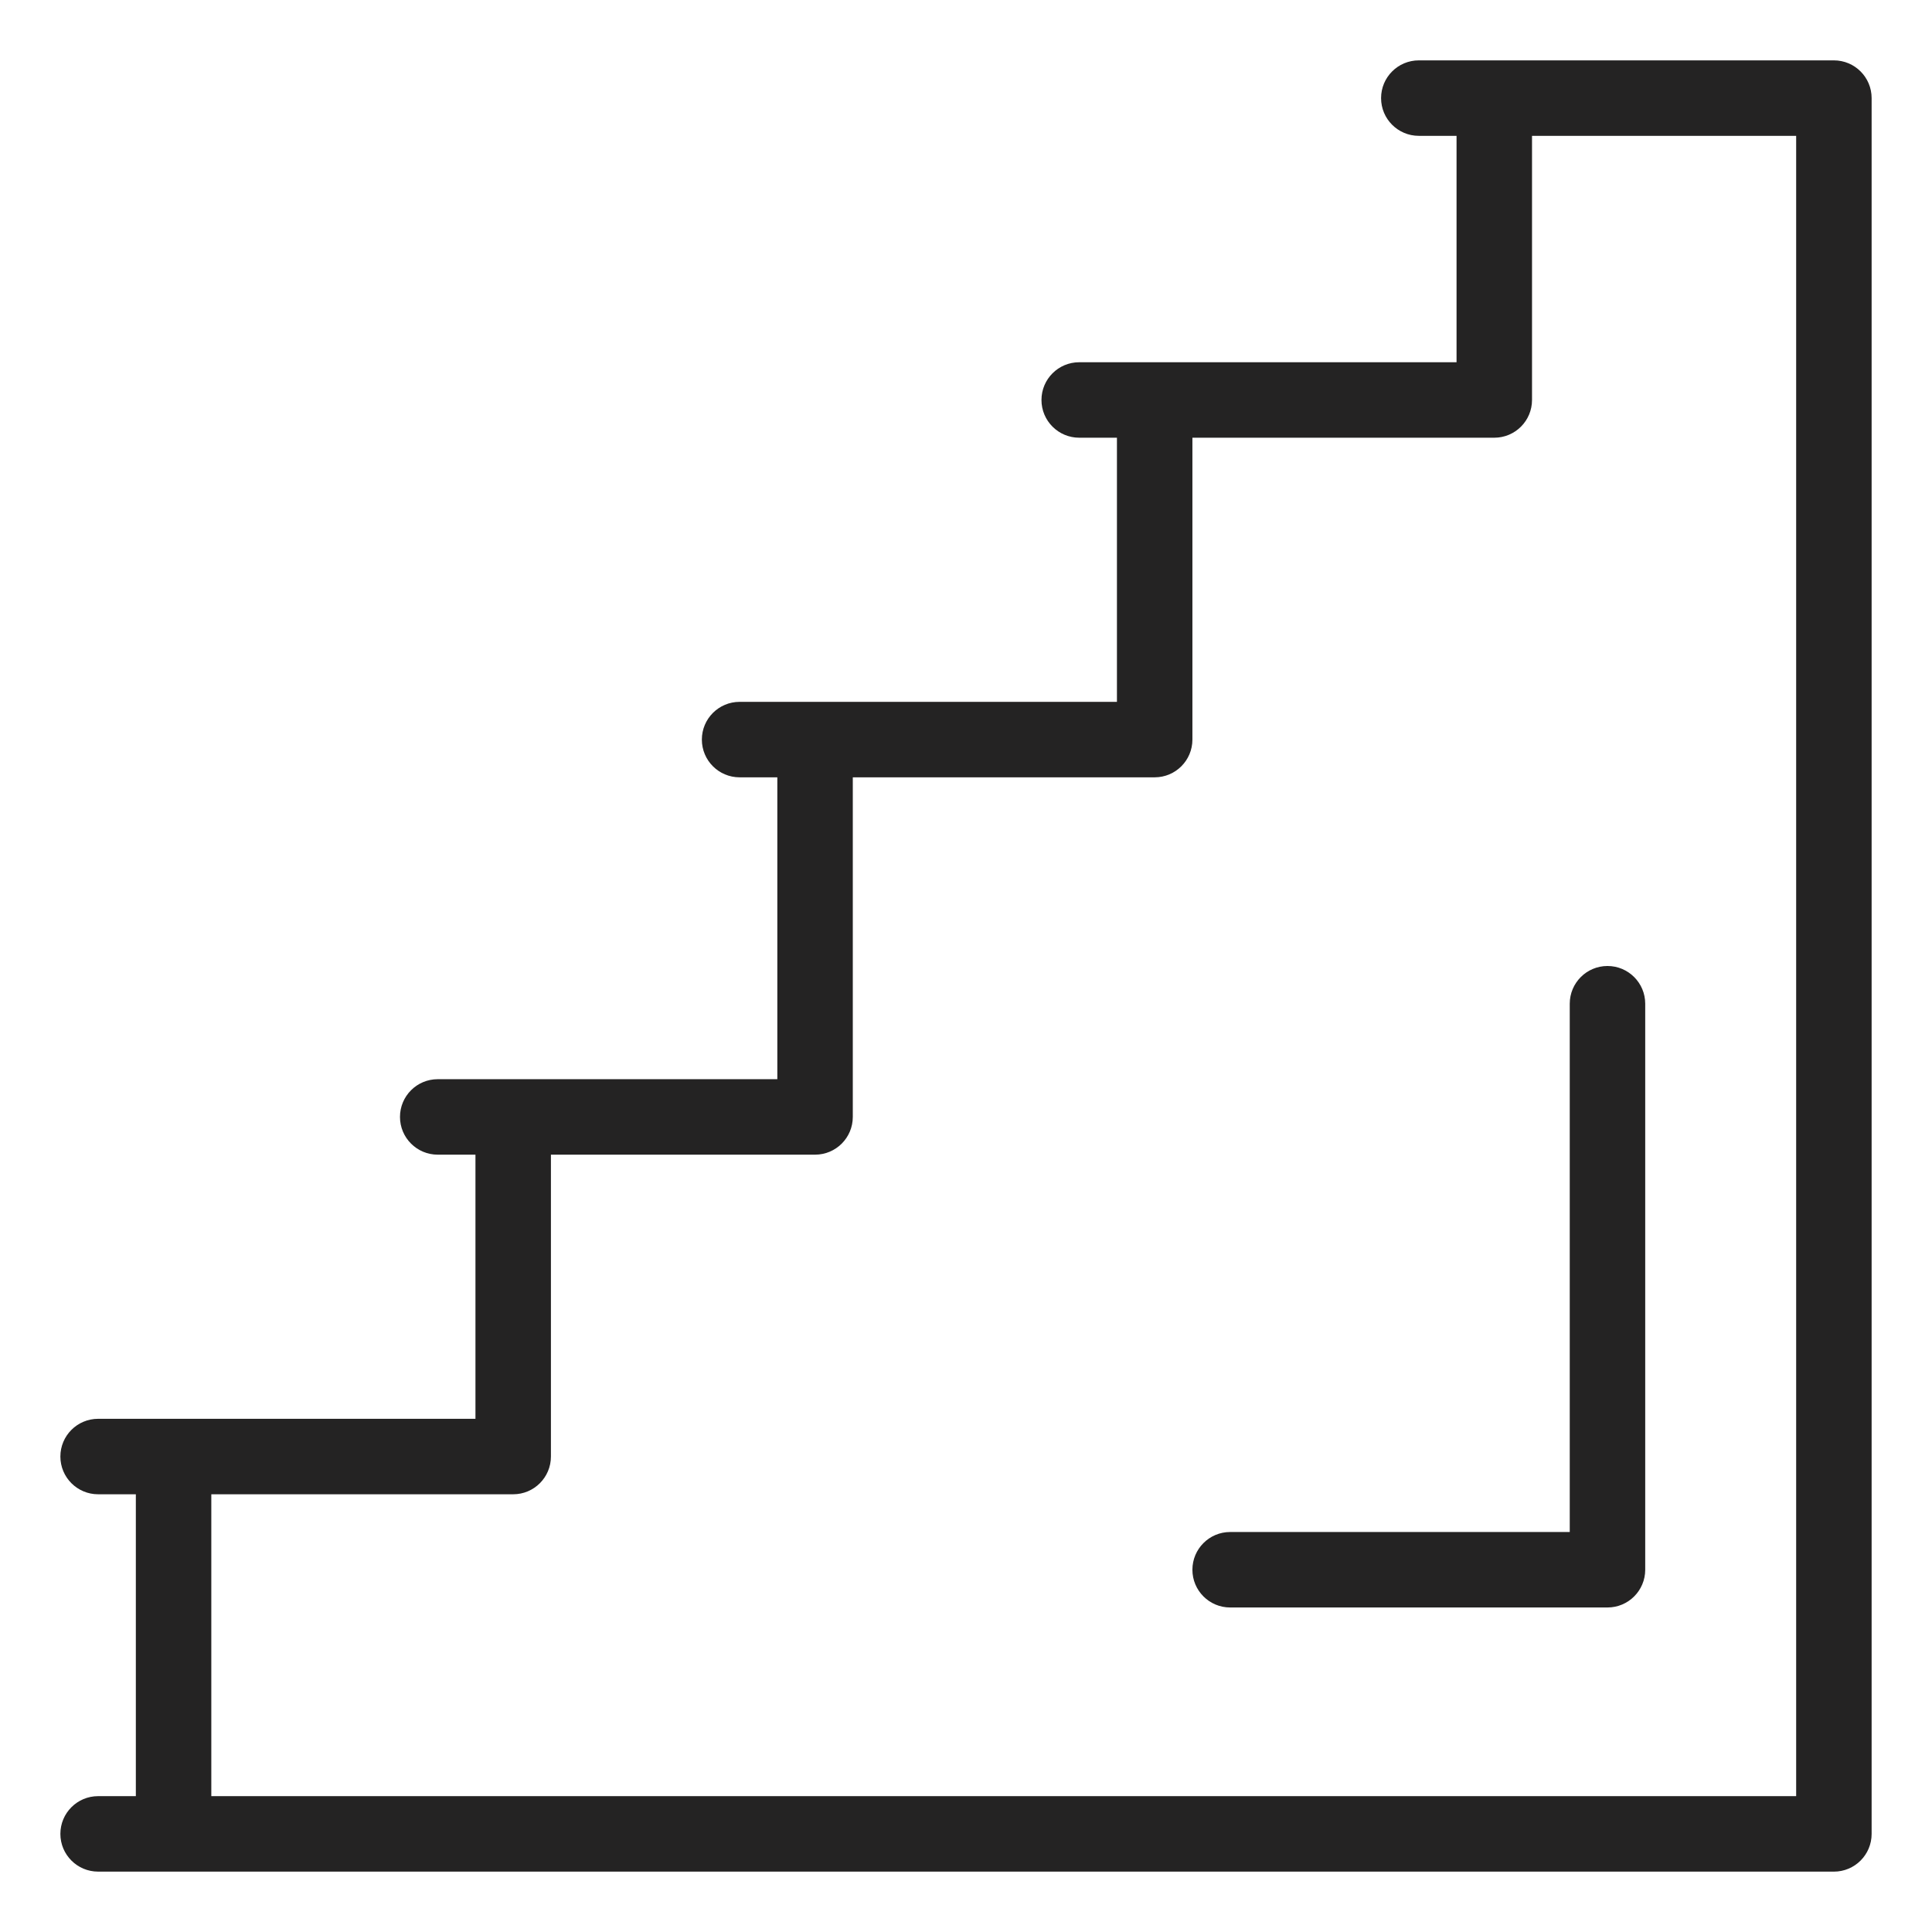
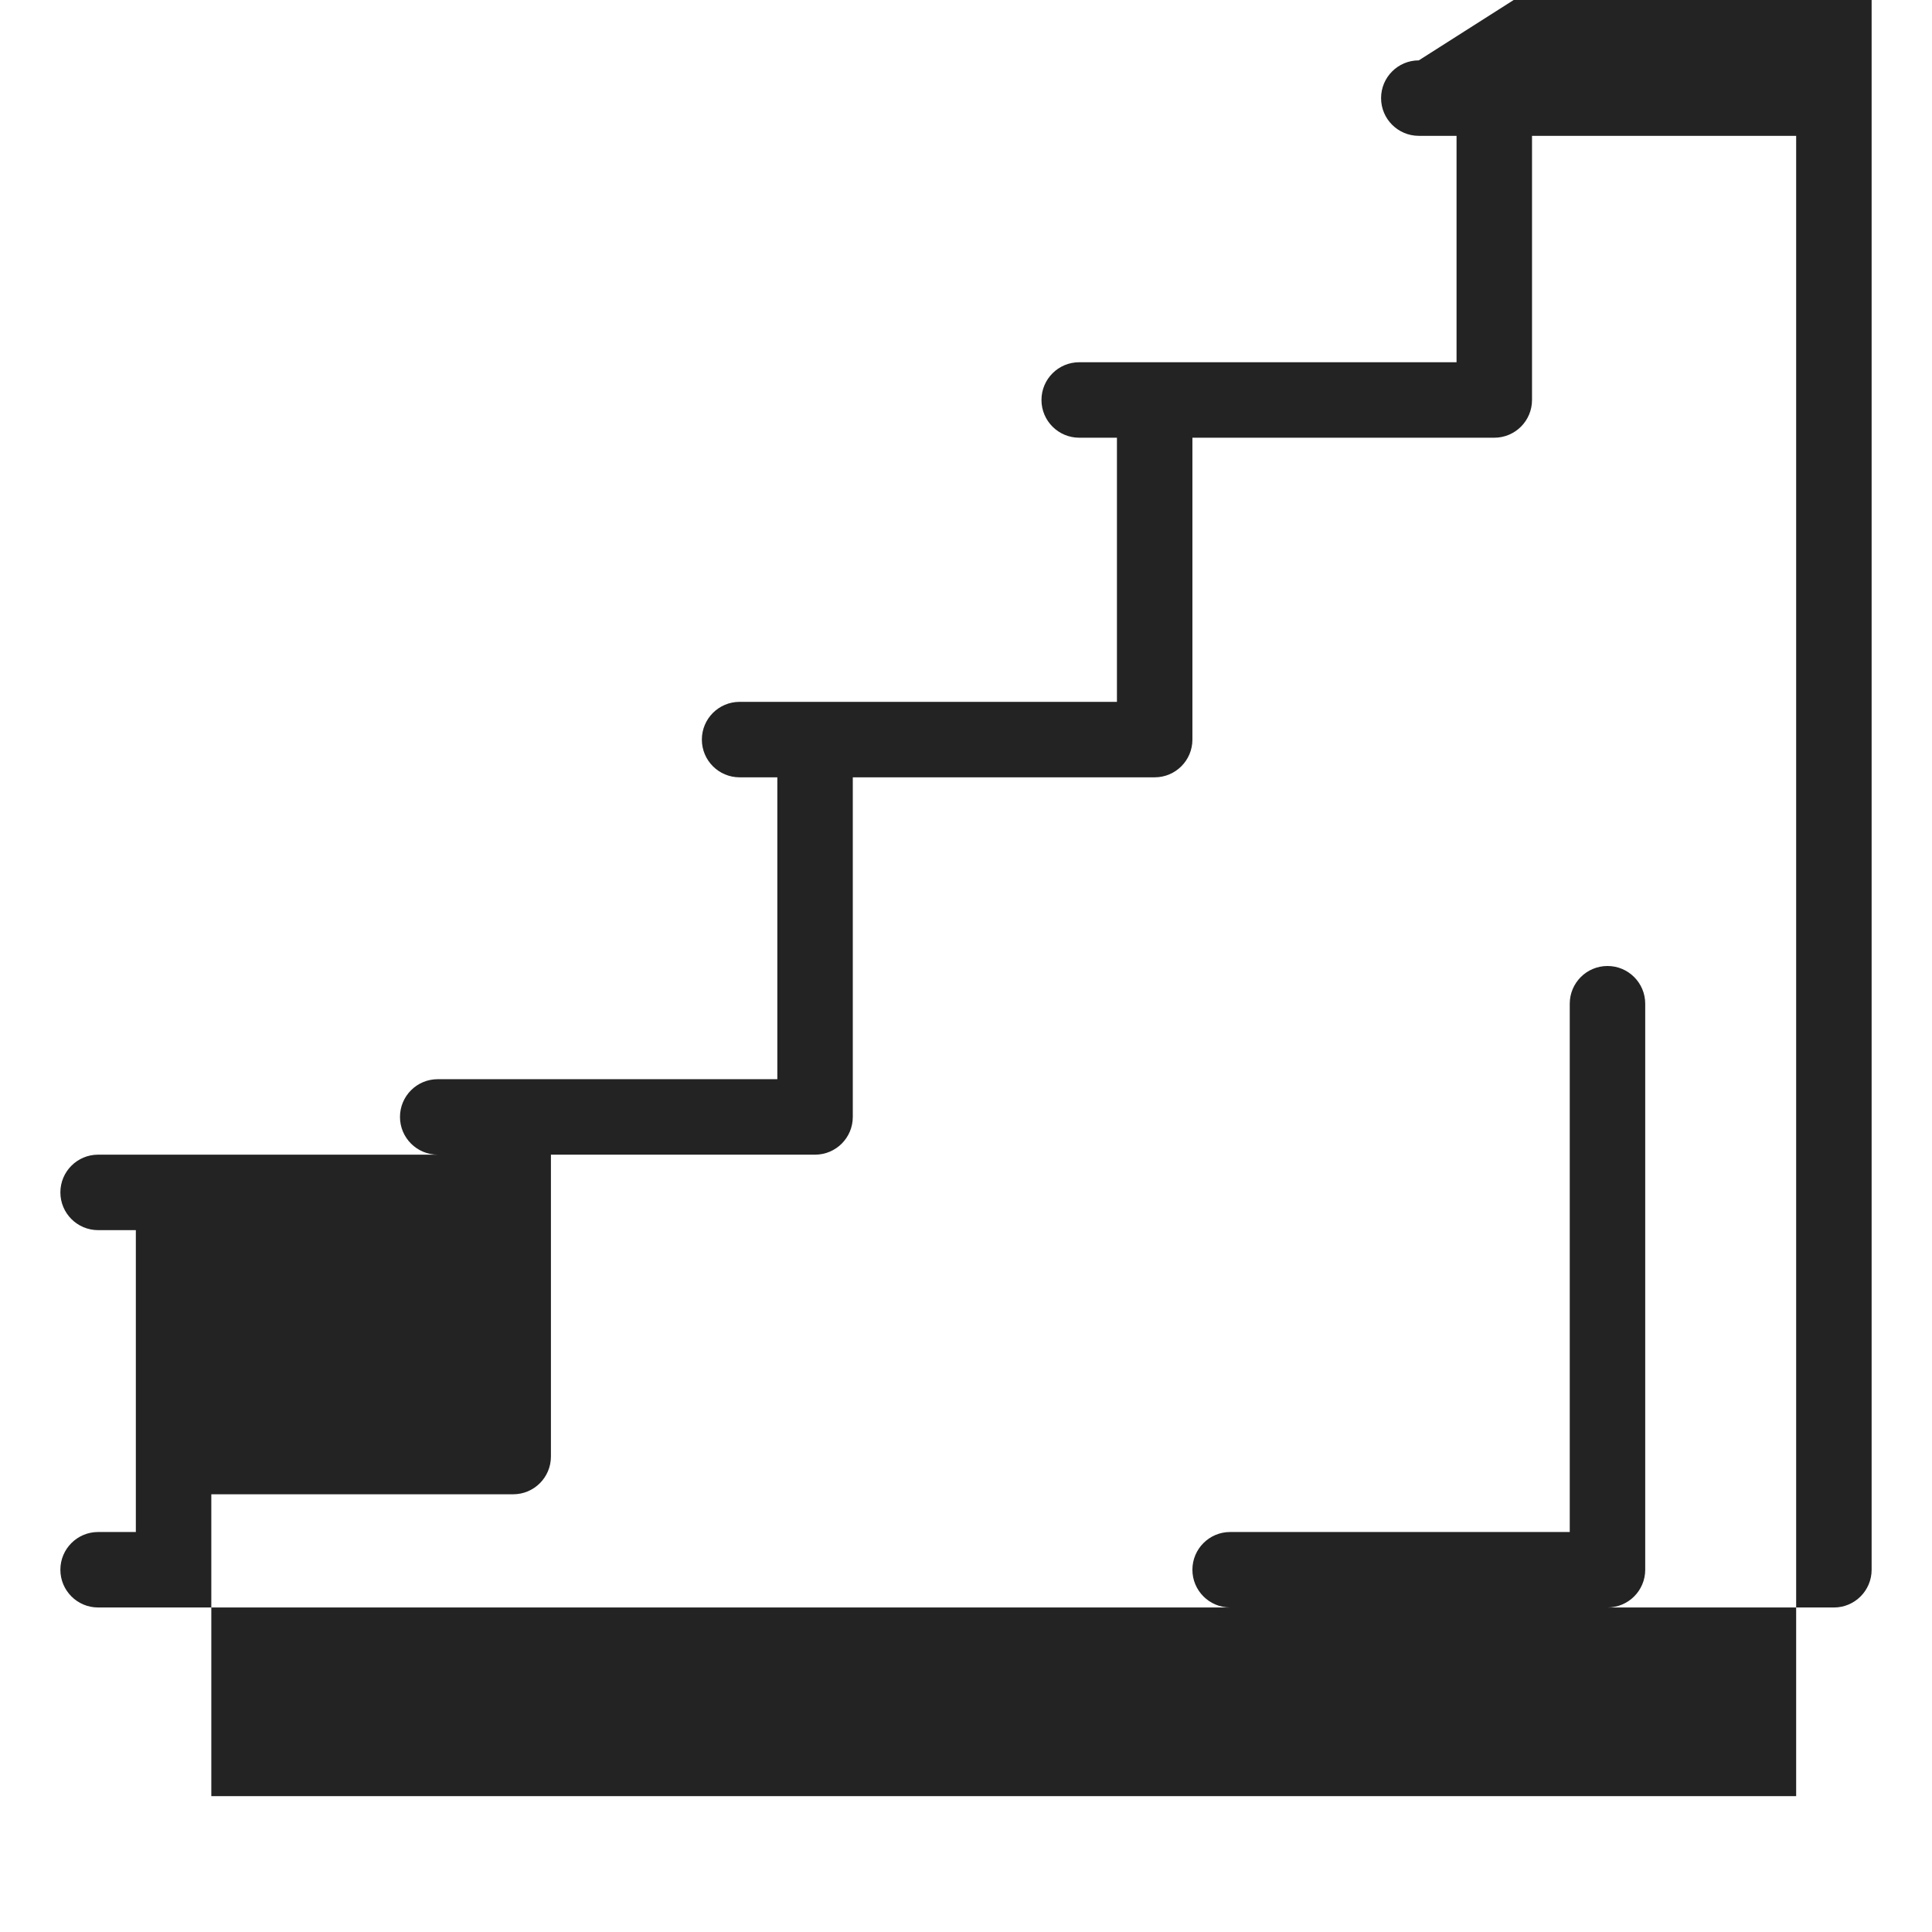
<svg xmlns="http://www.w3.org/2000/svg" version="1.1" width="15" height="15" viewBox="0,0,256,256">
  <g fill="#242323" fill-rule="nonzero" stroke="none" stroke-width="1" stroke-linecap="butt" stroke-linejoin="miter" stroke-miterlimit="10" stroke-dasharray="" stroke-dashoffset="0" font-family="none" font-weight="none" font-size="none" text-anchor="none" style="mix-blend-mode: normal">
    <g transform="scale(0.5,0.5)">
-       <path d="M376,15.998c-5.522,0 -10,4.477 -10,10c0,5.523 4.478,10 10,10h10v60h-100c-5.522,0 -10,4.477 -10,10c0,5.523 4.478,10 10,10h10v70h-100c-5.522,0 -10,4.477 -10,10c0,5.523 4.478,10 10,10h10v80h-90c-5.522,0 -10,4.477 -10,10c0,5.521 4.478,10 10,10h10v70h-100c-5.522,0 -10,4.477 -10,10c0,5.521 4.478,10 10,10h10v80h-10c-5.522,0 -10,4.477 -10,10c0,5.521 4.478,10 10,10c0.154,0 459.899,0.004 460,0.004c5.523,0 10,-4.477 10,-10v-0.004v-460c0,-5.523 -4.477,-10 -10,-10zM406,35.998h70v440h-420v-80h80c5.523,0 10,-4.479 10,-10v-80h70c5.523,0 10,-4.479 10,-10v-90h80c5.523,0 10,-4.477 10,-10v-80h80c5.523,0 10,-4.477 10,-10zM426,255.998c-5.522,0 -10,4.477 -10,10v140h-90c-5.522,0 -10,4.477 -10,10c0,5.521 4.478,10 10,10h100c5.523,0 10,-4.479 10,-10v-150c0,-5.523 -4.477,-10 -10,-10z" />
+       <path d="M376,15.998c-5.522,0 -10,4.477 -10,10c0,5.523 4.478,10 10,10h10v60h-100c-5.522,0 -10,4.477 -10,10c0,5.523 4.478,10 10,10h10v70h-100c-5.522,0 -10,4.477 -10,10c0,5.523 4.478,10 10,10h10v80h-90c-5.522,0 -10,4.477 -10,10c0,5.521 4.478,10 10,10h10h-100c-5.522,0 -10,4.477 -10,10c0,5.521 4.478,10 10,10h10v80h-10c-5.522,0 -10,4.477 -10,10c0,5.521 4.478,10 10,10c0.154,0 459.899,0.004 460,0.004c5.523,0 10,-4.477 10,-10v-0.004v-460c0,-5.523 -4.477,-10 -10,-10zM406,35.998h70v440h-420v-80h80c5.523,0 10,-4.479 10,-10v-80h70c5.523,0 10,-4.479 10,-10v-90h80c5.523,0 10,-4.477 10,-10v-80h80c5.523,0 10,-4.477 10,-10zM426,255.998c-5.522,0 -10,4.477 -10,10v140h-90c-5.522,0 -10,4.477 -10,10c0,5.521 4.478,10 10,10h100c5.523,0 10,-4.479 10,-10v-150c0,-5.523 -4.477,-10 -10,-10z" />
    </g>
  </g>
</svg>